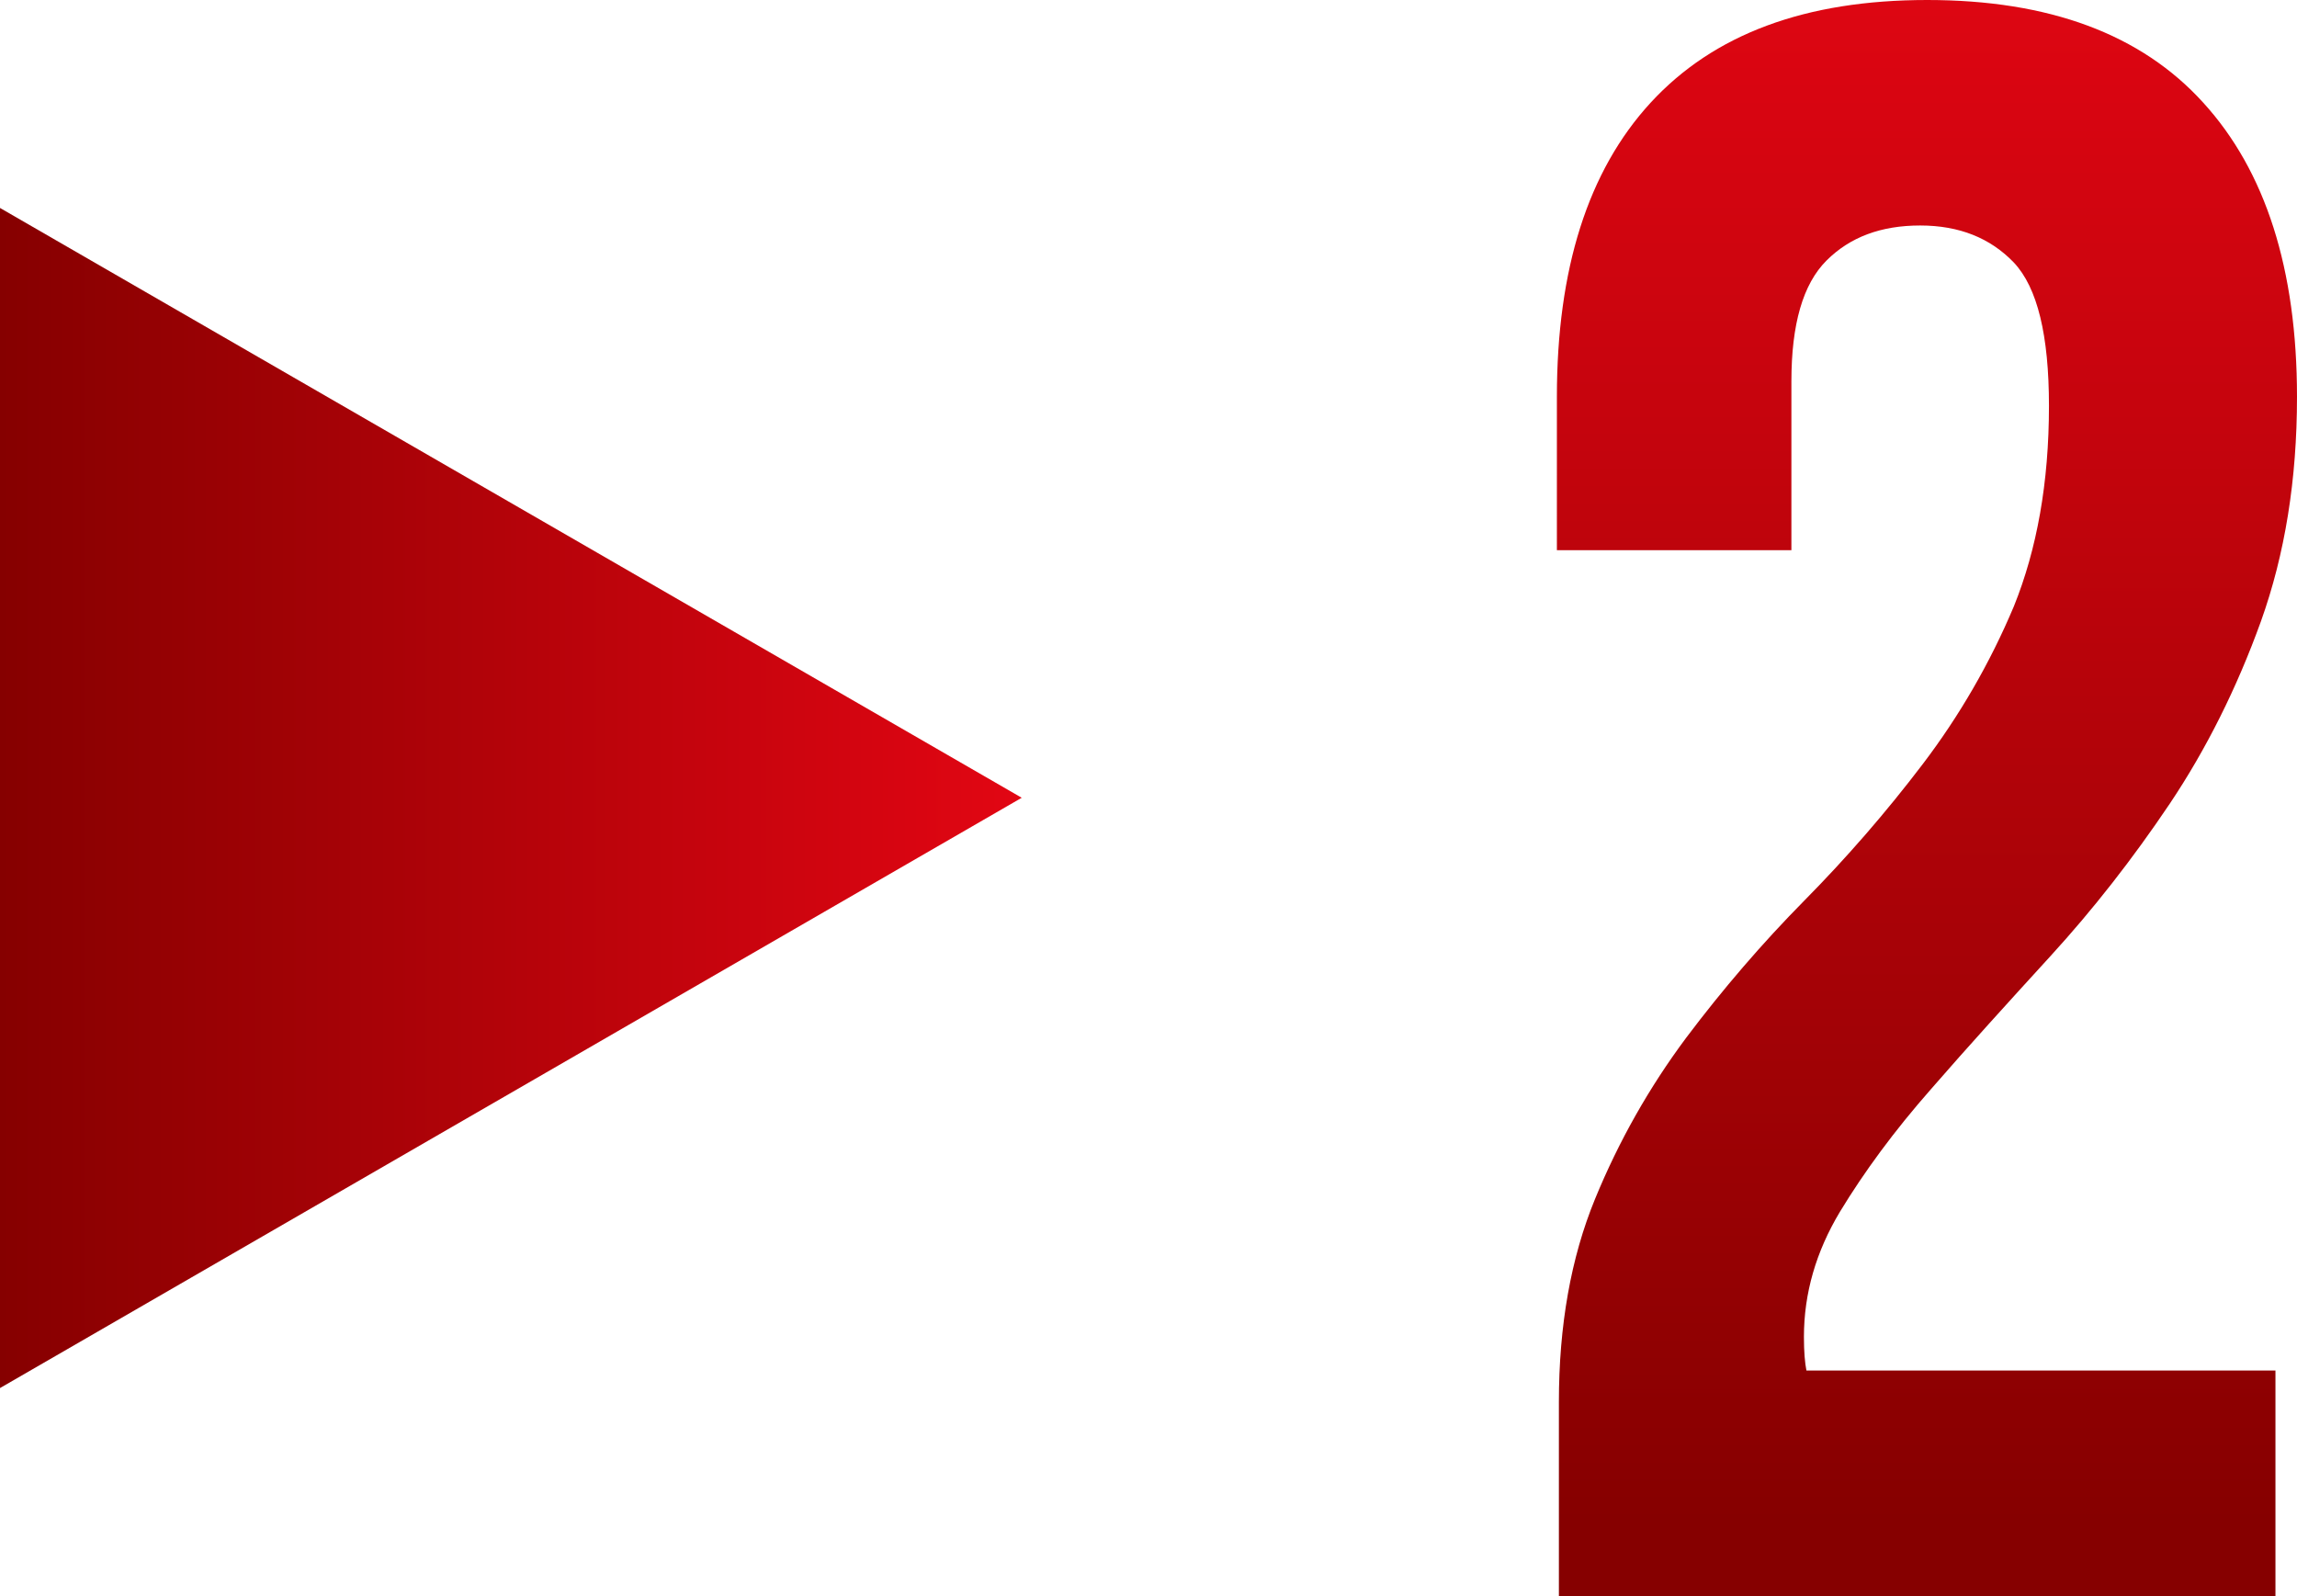
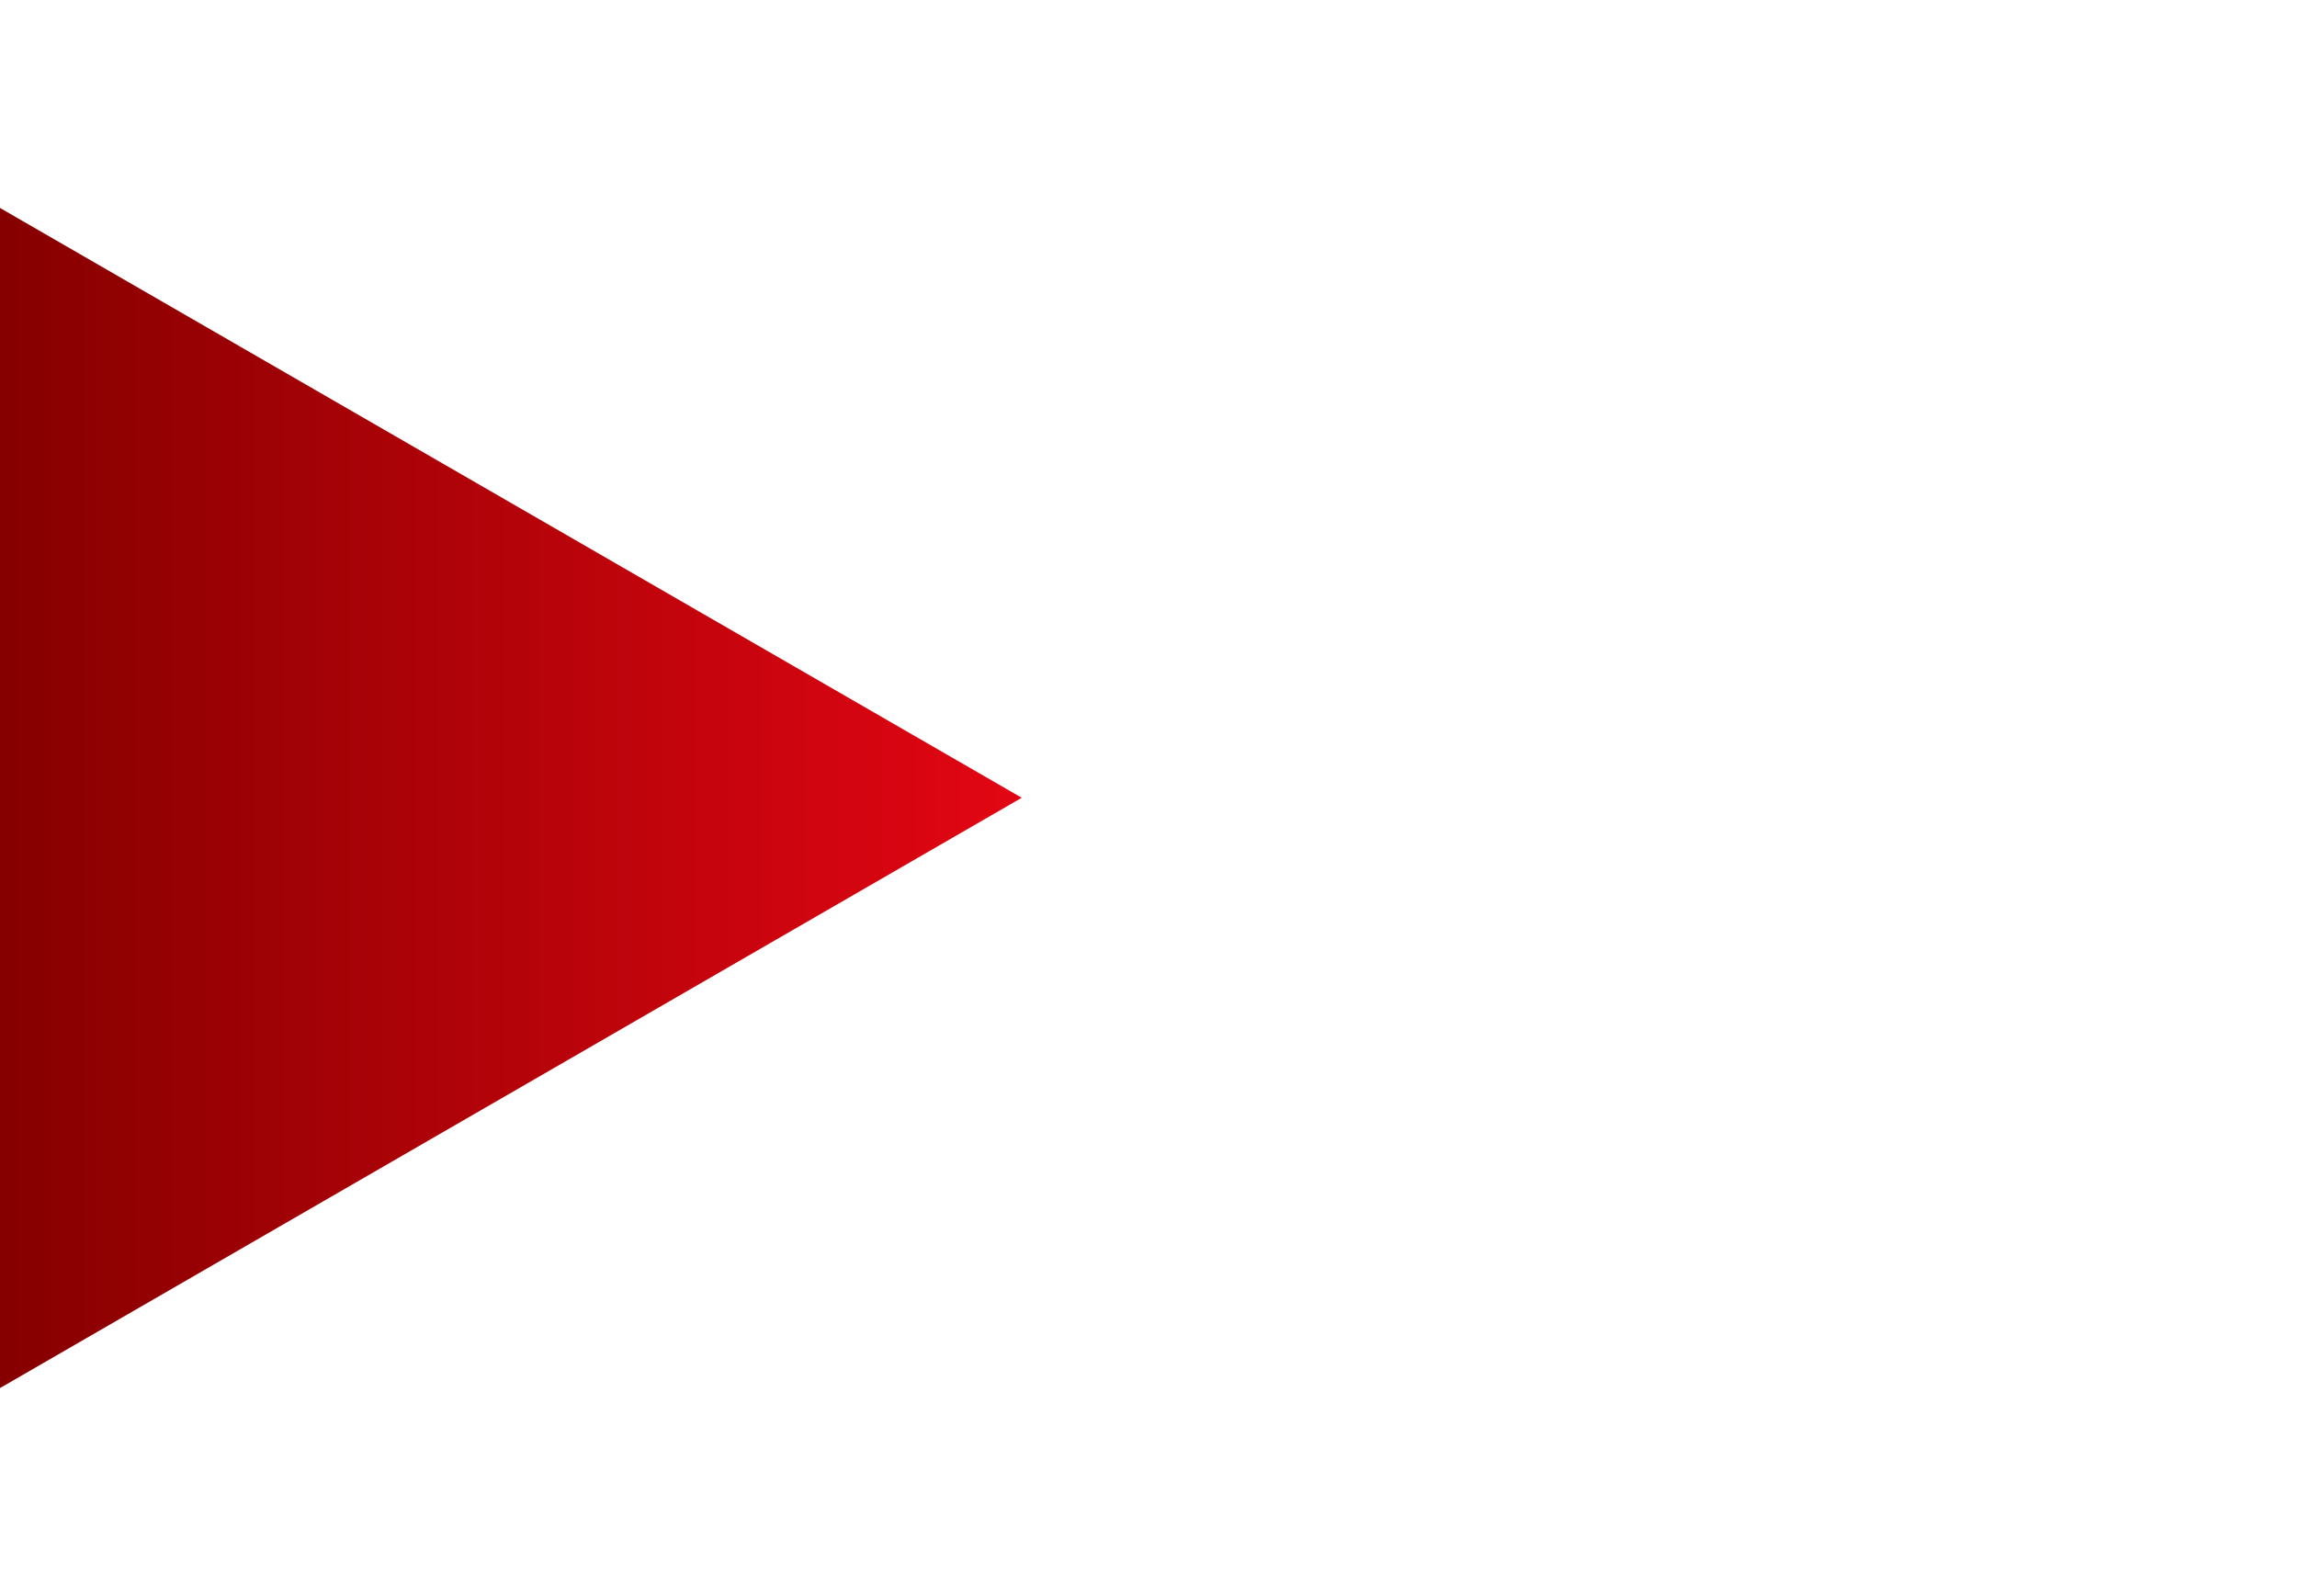
<svg xmlns="http://www.w3.org/2000/svg" version="1.1" id="Слой_1" x="0px" y="0px" viewBox="0 0 45.84 31.85" style="enable-background:new 0 0 45.84 31.85;" xml:space="preserve">
  <style type="text/css"> .st0{fill:url(#SVGID_1_);} .st1{fill:url(#SVGID_00000148620488668188572800000015714923866483093162_);} </style>
  <g>
    <linearGradient id="SVGID_1_" gradientUnits="userSpaceOnUse" x1="86.73" y1="-0.746" x2="86.73" y2="19.648" gradientTransform="matrix(6.123234e-17 1 -1 6.123234e-17 19.648 -70.807)">
      <stop offset="0" style="stop-color:#E20613" />
      <stop offset="1" style="stop-color:#860000" />
    </linearGradient>
    <polygon class="st0" points="20.39,15.92 0,4.15 0,27.7 " />
    <g>
      <linearGradient id="SVGID_00000035500849842189002690000018156749995364523688_" gradientUnits="userSpaceOnUse" x1="38.463" y1="-1.601" x2="38.463" y2="30.403">
        <stop offset="0" style="stop-color:#E20613" />
        <stop offset="1" style="stop-color:#860000" />
      </linearGradient>
-       <path style="fill:url(#SVGID_00000035500849842189002690000018156749995364523688_);" d="M40.89,8.1c0-1.41-0.23-2.36-0.7-2.86 c-0.47-0.49-1.09-0.74-1.87-0.74c-0.78,0-1.4,0.23-1.87,0.7c-0.47,0.47-0.7,1.27-0.7,2.41v3.37h-4.68V7.92 c0-2.55,0.62-4.51,1.87-5.87C34.2,0.68,36.03,0,38.46,0c2.43,0,4.27,0.68,5.51,2.05c1.24,1.36,1.87,3.32,1.87,5.87 c0,1.65-0.24,3.14-0.72,4.48c-0.48,1.33-1.09,2.55-1.82,3.64c-0.74,1.1-1.53,2.11-2.38,3.04c-0.85,0.93-1.65,1.81-2.38,2.65 c-0.74,0.84-1.34,1.66-1.82,2.45c-0.48,0.8-0.72,1.63-0.72,2.5c0,0.3,0.02,0.52,0.05,0.67h9.36v4.5h-14.3v-3.87 c0-1.53,0.24-2.88,0.72-4.05c0.48-1.17,1.09-2.24,1.82-3.22c0.73-0.97,1.52-1.89,2.36-2.74c0.84-0.85,1.63-1.76,2.36-2.72 c0.73-0.96,1.34-2.01,1.82-3.15C40.65,10.96,40.89,9.63,40.89,8.1z" />
    </g>
  </g>
</svg>